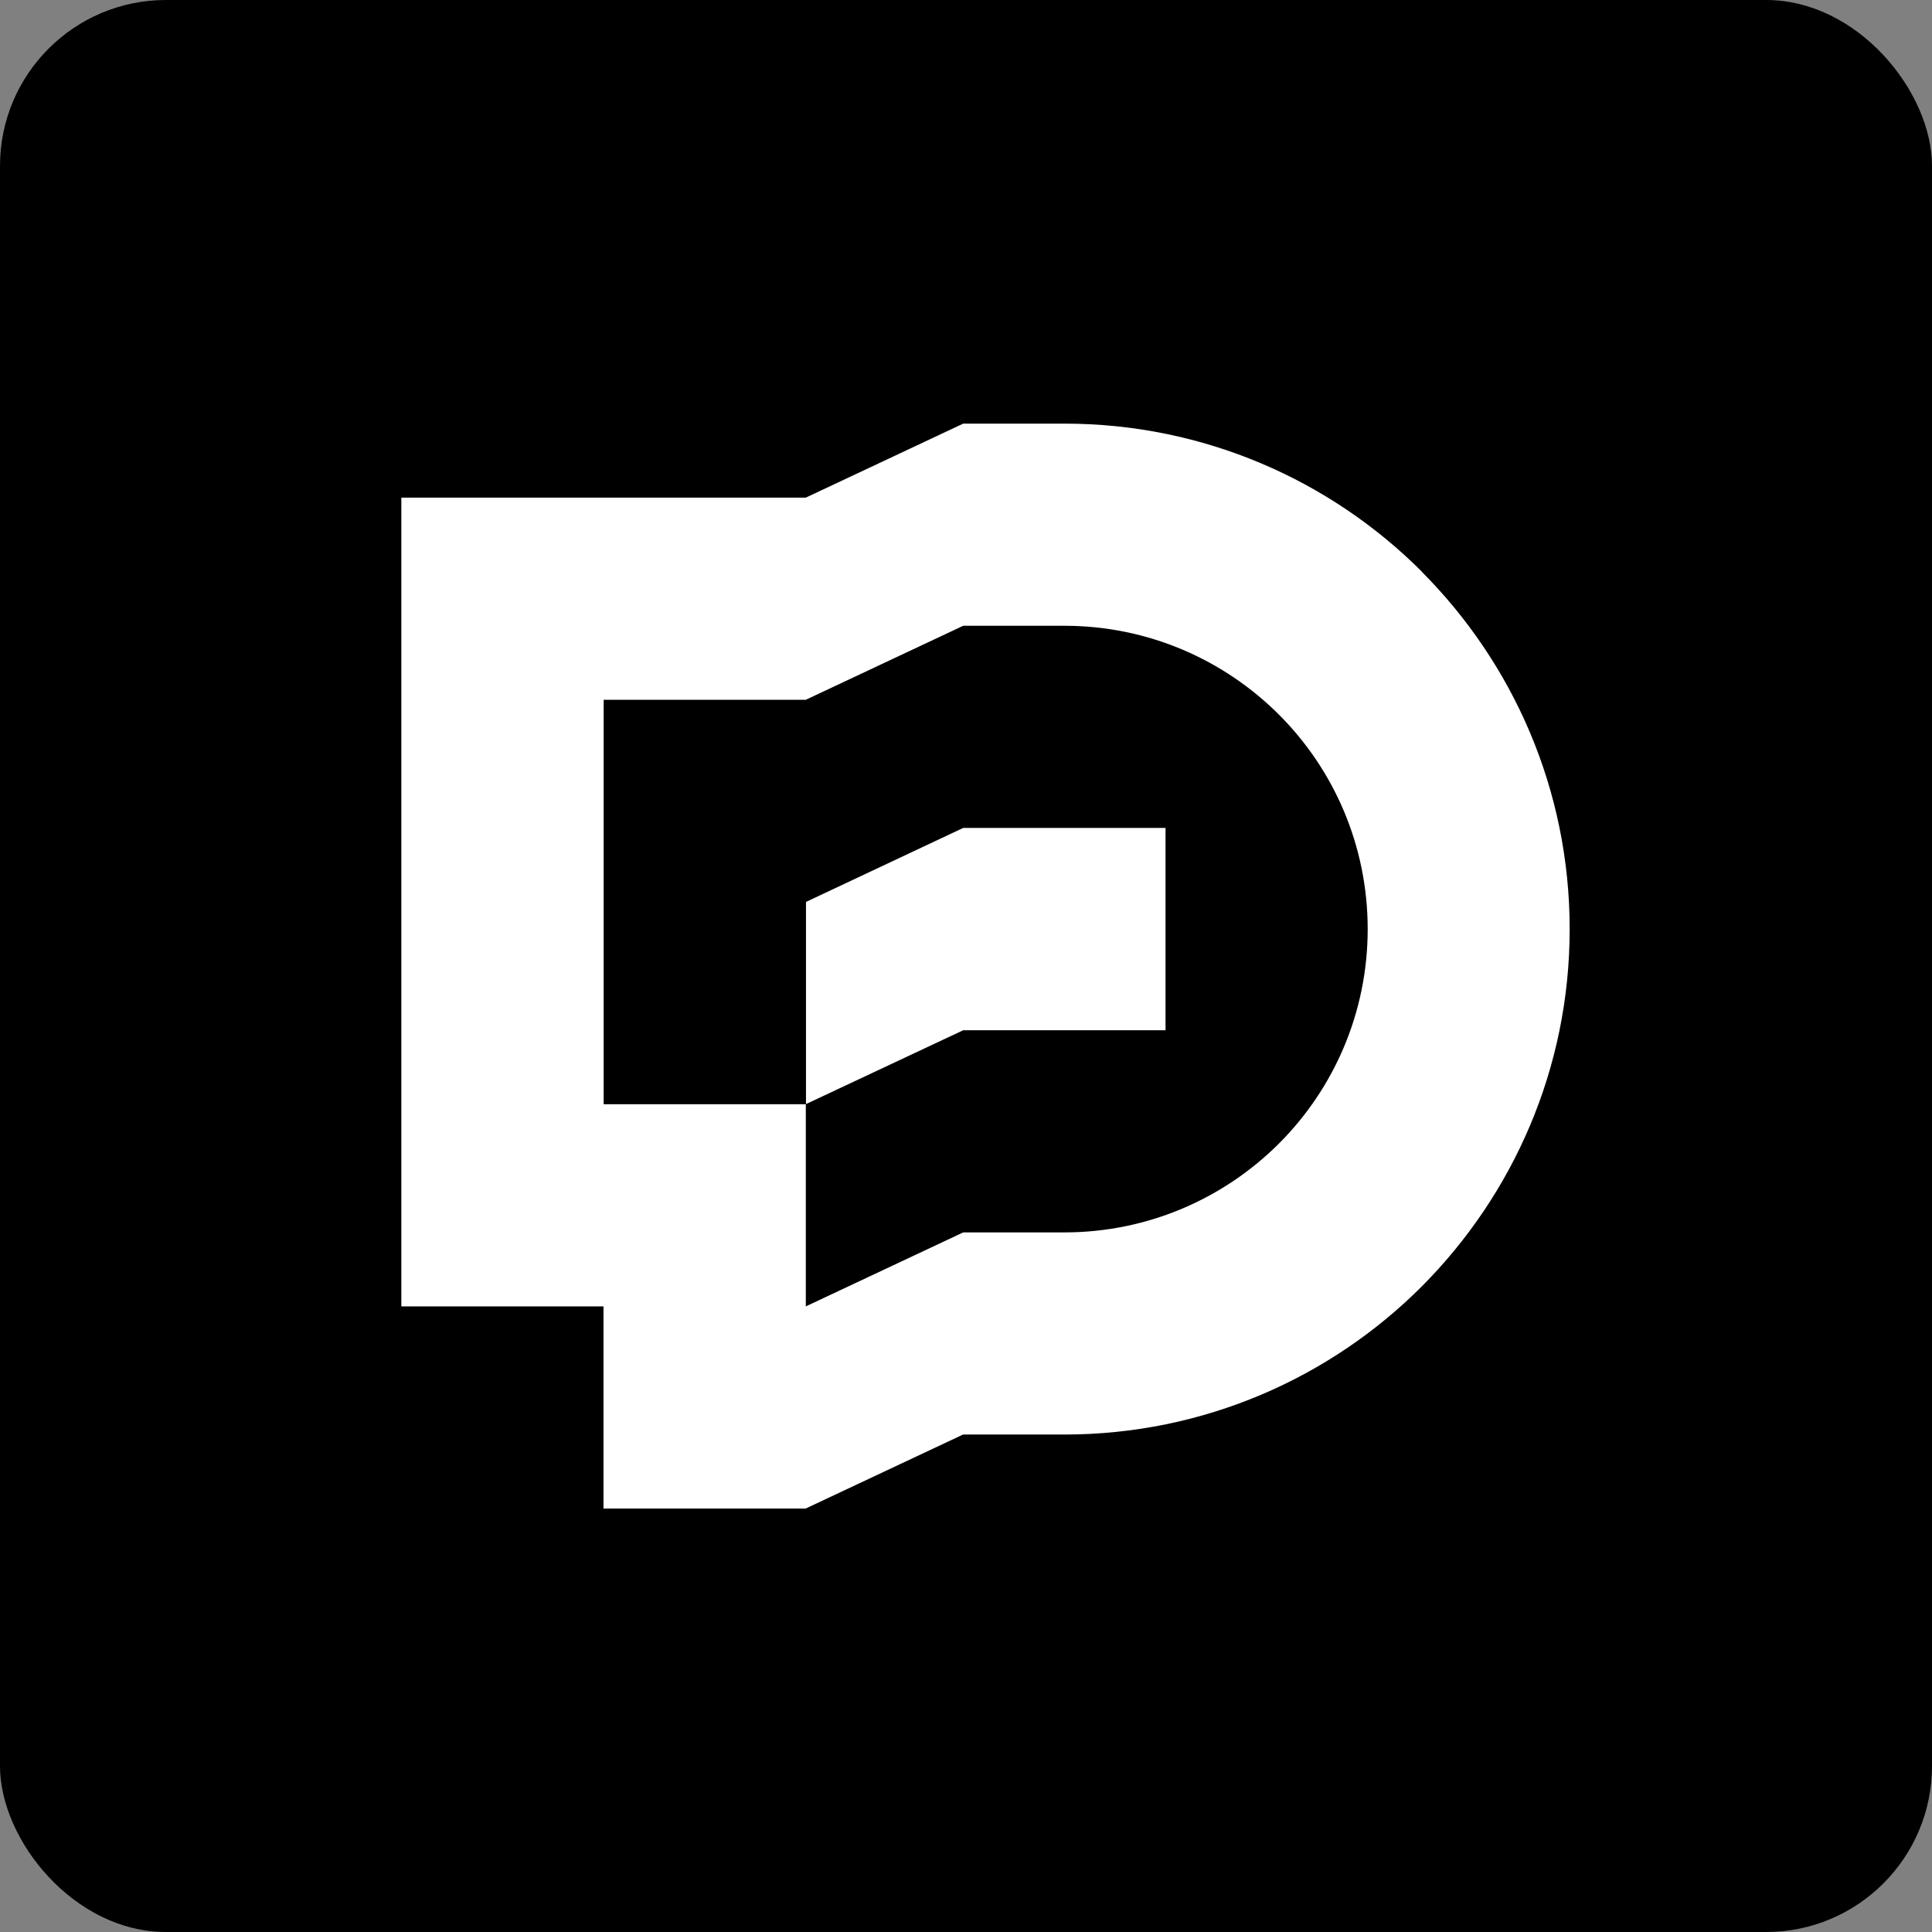
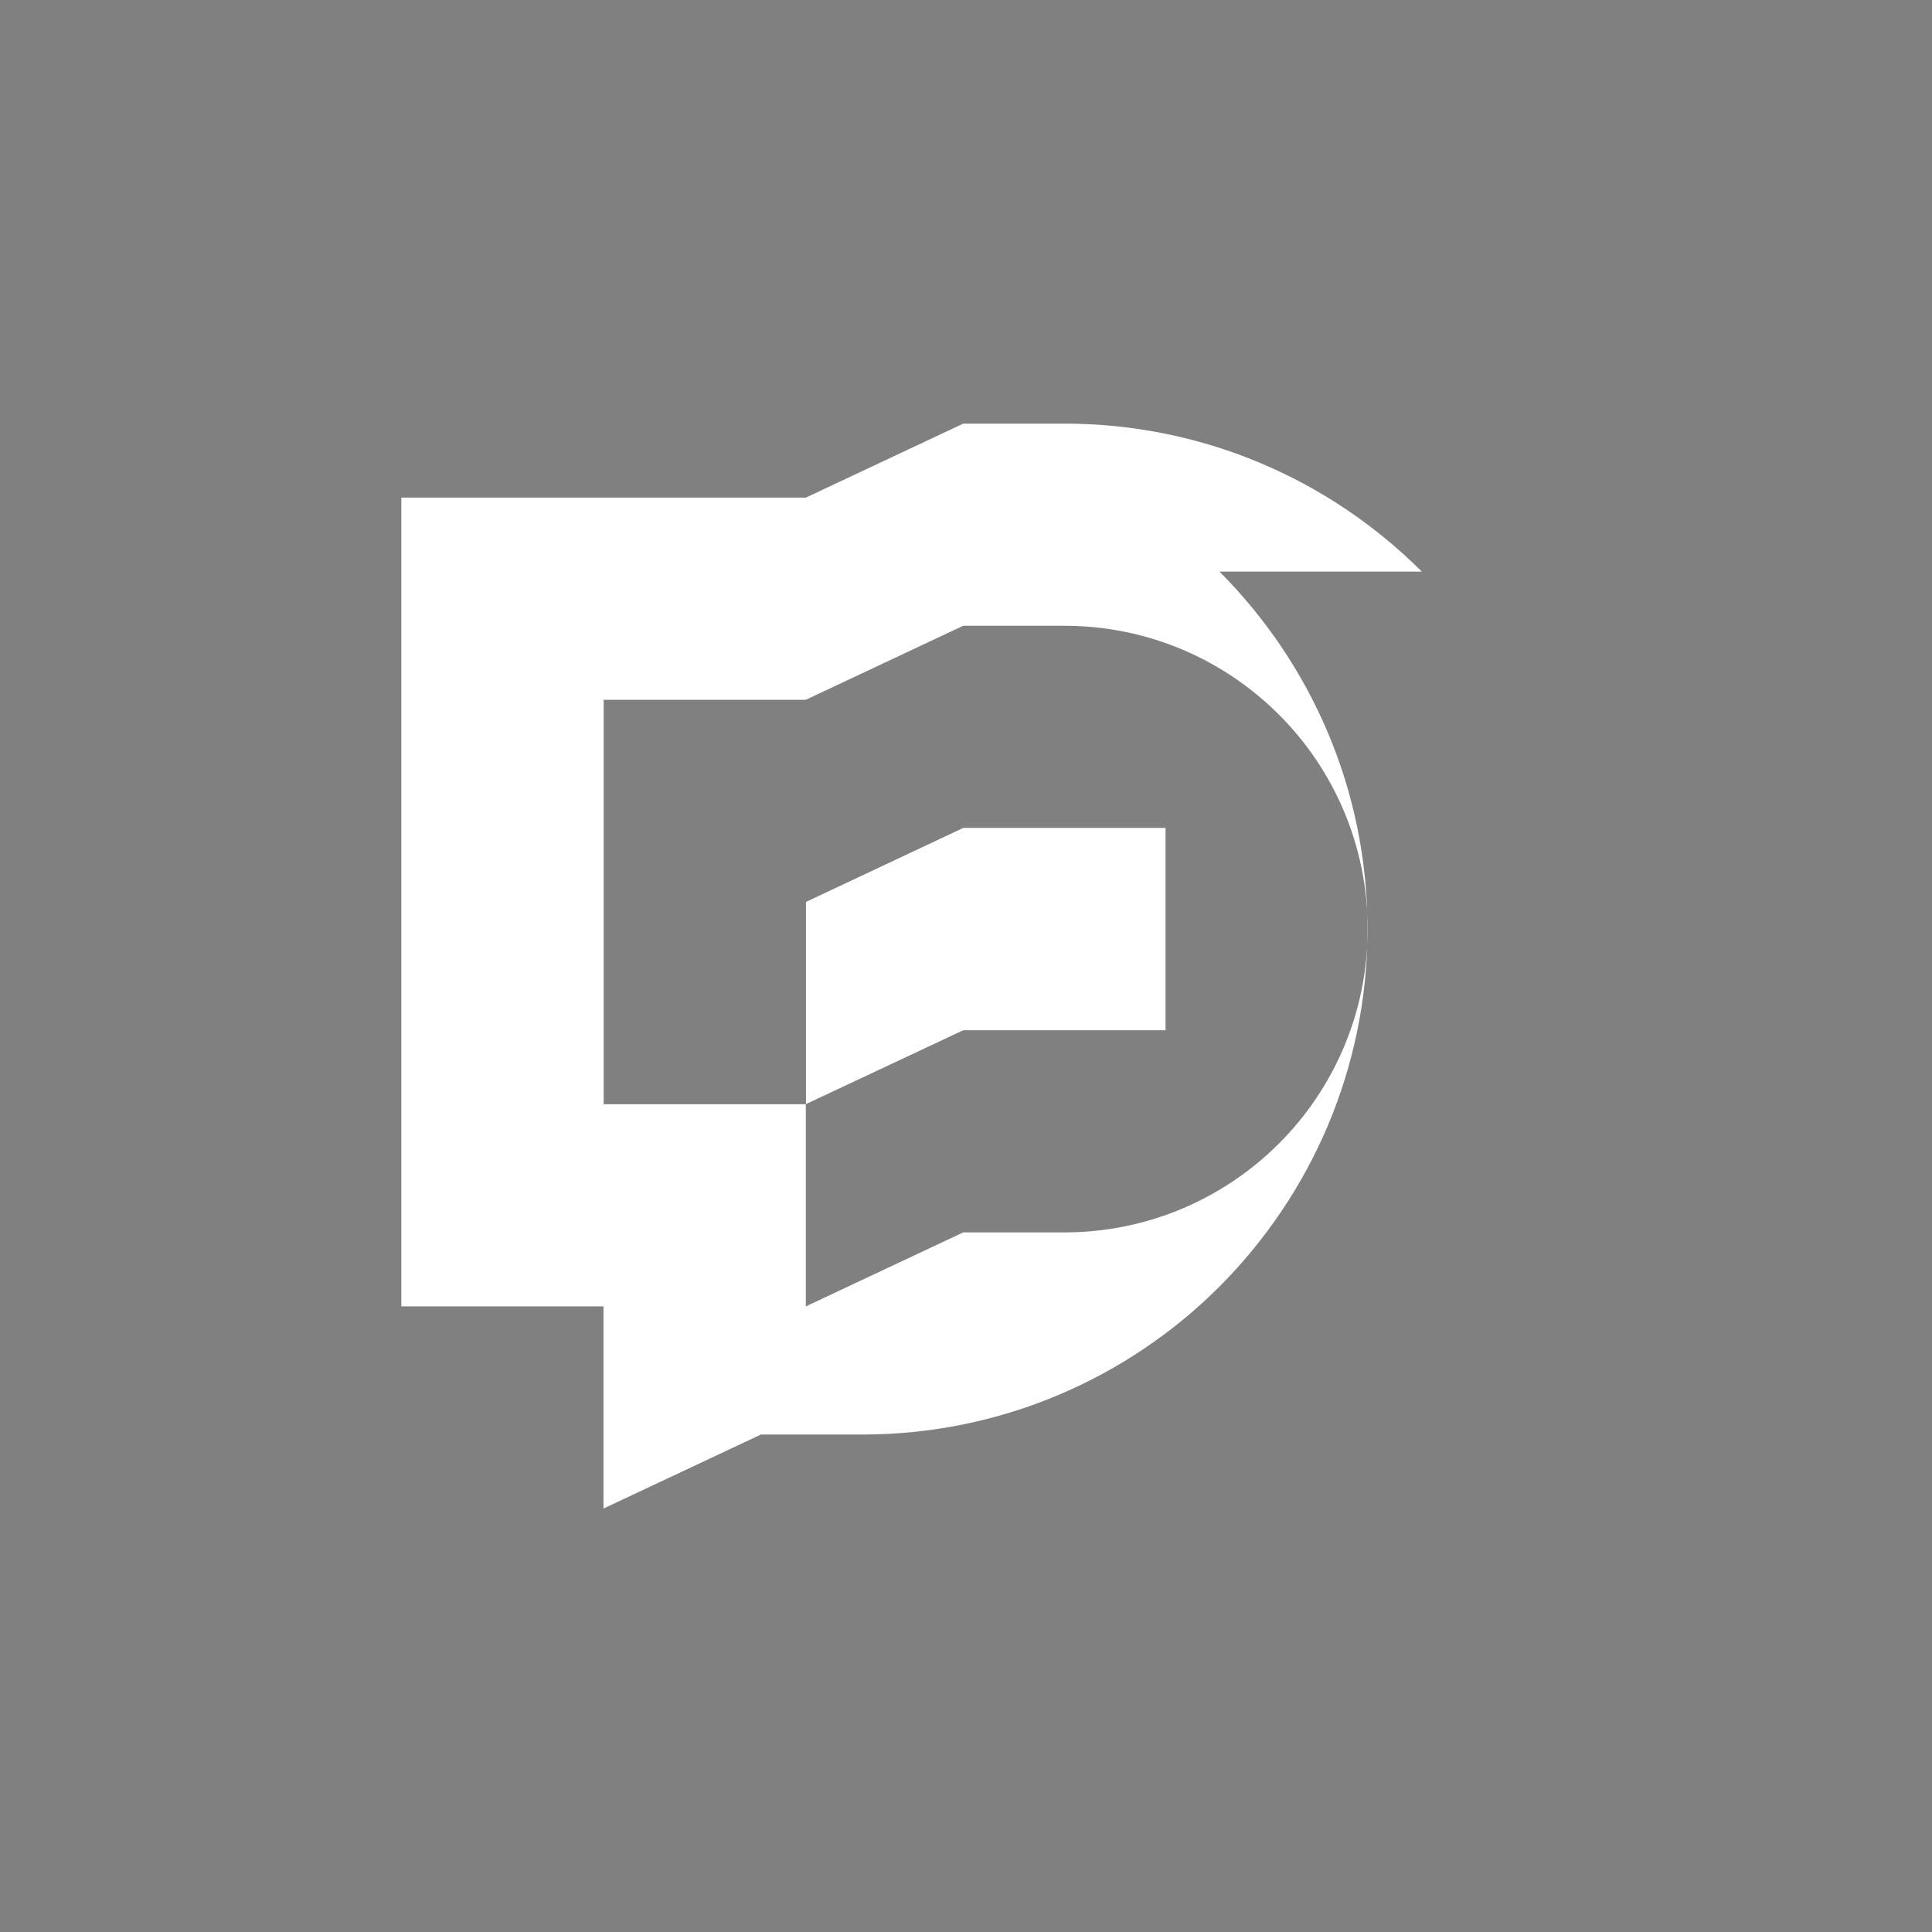
<svg xmlns="http://www.w3.org/2000/svg" id="Camada_2" data-name="Camada 2" viewBox="0 0 110.96 110.96">
  <rect x="0" y="0" width="110.96" height="110.96" fill="#808080" stroke="none" />
  <defs>
    <style>
      .cls-1 {
        fill: #fff;
      }
    </style>
  </defs>
  <g id="Camada_1-2" data-name="Camada 1">
-     <rect y="0" width="110.96" height="110.96" rx="9.53" ry="9.53" />
    <g>
      <polygon class="cls-1" points="66.94 59.17 66.94 47.55 55.32 47.55 46.29 51.8 46.29 63.41 55.32 59.17 66.94 59.17" />
-       <path class="cls-1" d="M81.66,32.83c-5.25-5.25-12.52-8.5-20.53-8.5h-5.81l-9.04,4.25h-23.23v46.45h11.61v11.61h11.61l9.04-4.25h5.81c8.01,0,15.28-3.25,20.53-8.5,5.25-5.27,8.5-12.52,8.5-20.53s-3.25-15.26-8.5-20.53ZM73.46,65.67c-3.16,3.16-7.53,5.11-12.33,5.11h-5.81l-9.04,4.25v-11.61h-11.61v-23.23h11.61l9.04-4.25h5.81c4.81,0,9.17,1.95,12.33,5.11,3.14,3.14,5.09,7.5,5.09,12.31s-1.95,9.17-5.09,12.31Z" />
+       <path class="cls-1" d="M81.66,32.83c-5.25-5.25-12.52-8.5-20.53-8.5h-5.81l-9.04,4.25h-23.23v46.45h11.61v11.61l9.04-4.25h5.81c8.01,0,15.28-3.25,20.53-8.5,5.25-5.27,8.5-12.52,8.5-20.53s-3.25-15.26-8.5-20.53ZM73.46,65.67c-3.16,3.16-7.53,5.11-12.33,5.11h-5.81l-9.04,4.25v-11.61h-11.61v-23.23h11.61l9.04-4.25h5.81c4.81,0,9.17,1.95,12.33,5.11,3.14,3.14,5.09,7.5,5.09,12.31s-1.95,9.17-5.09,12.31Z" />
    </g>
  </g>
</svg>